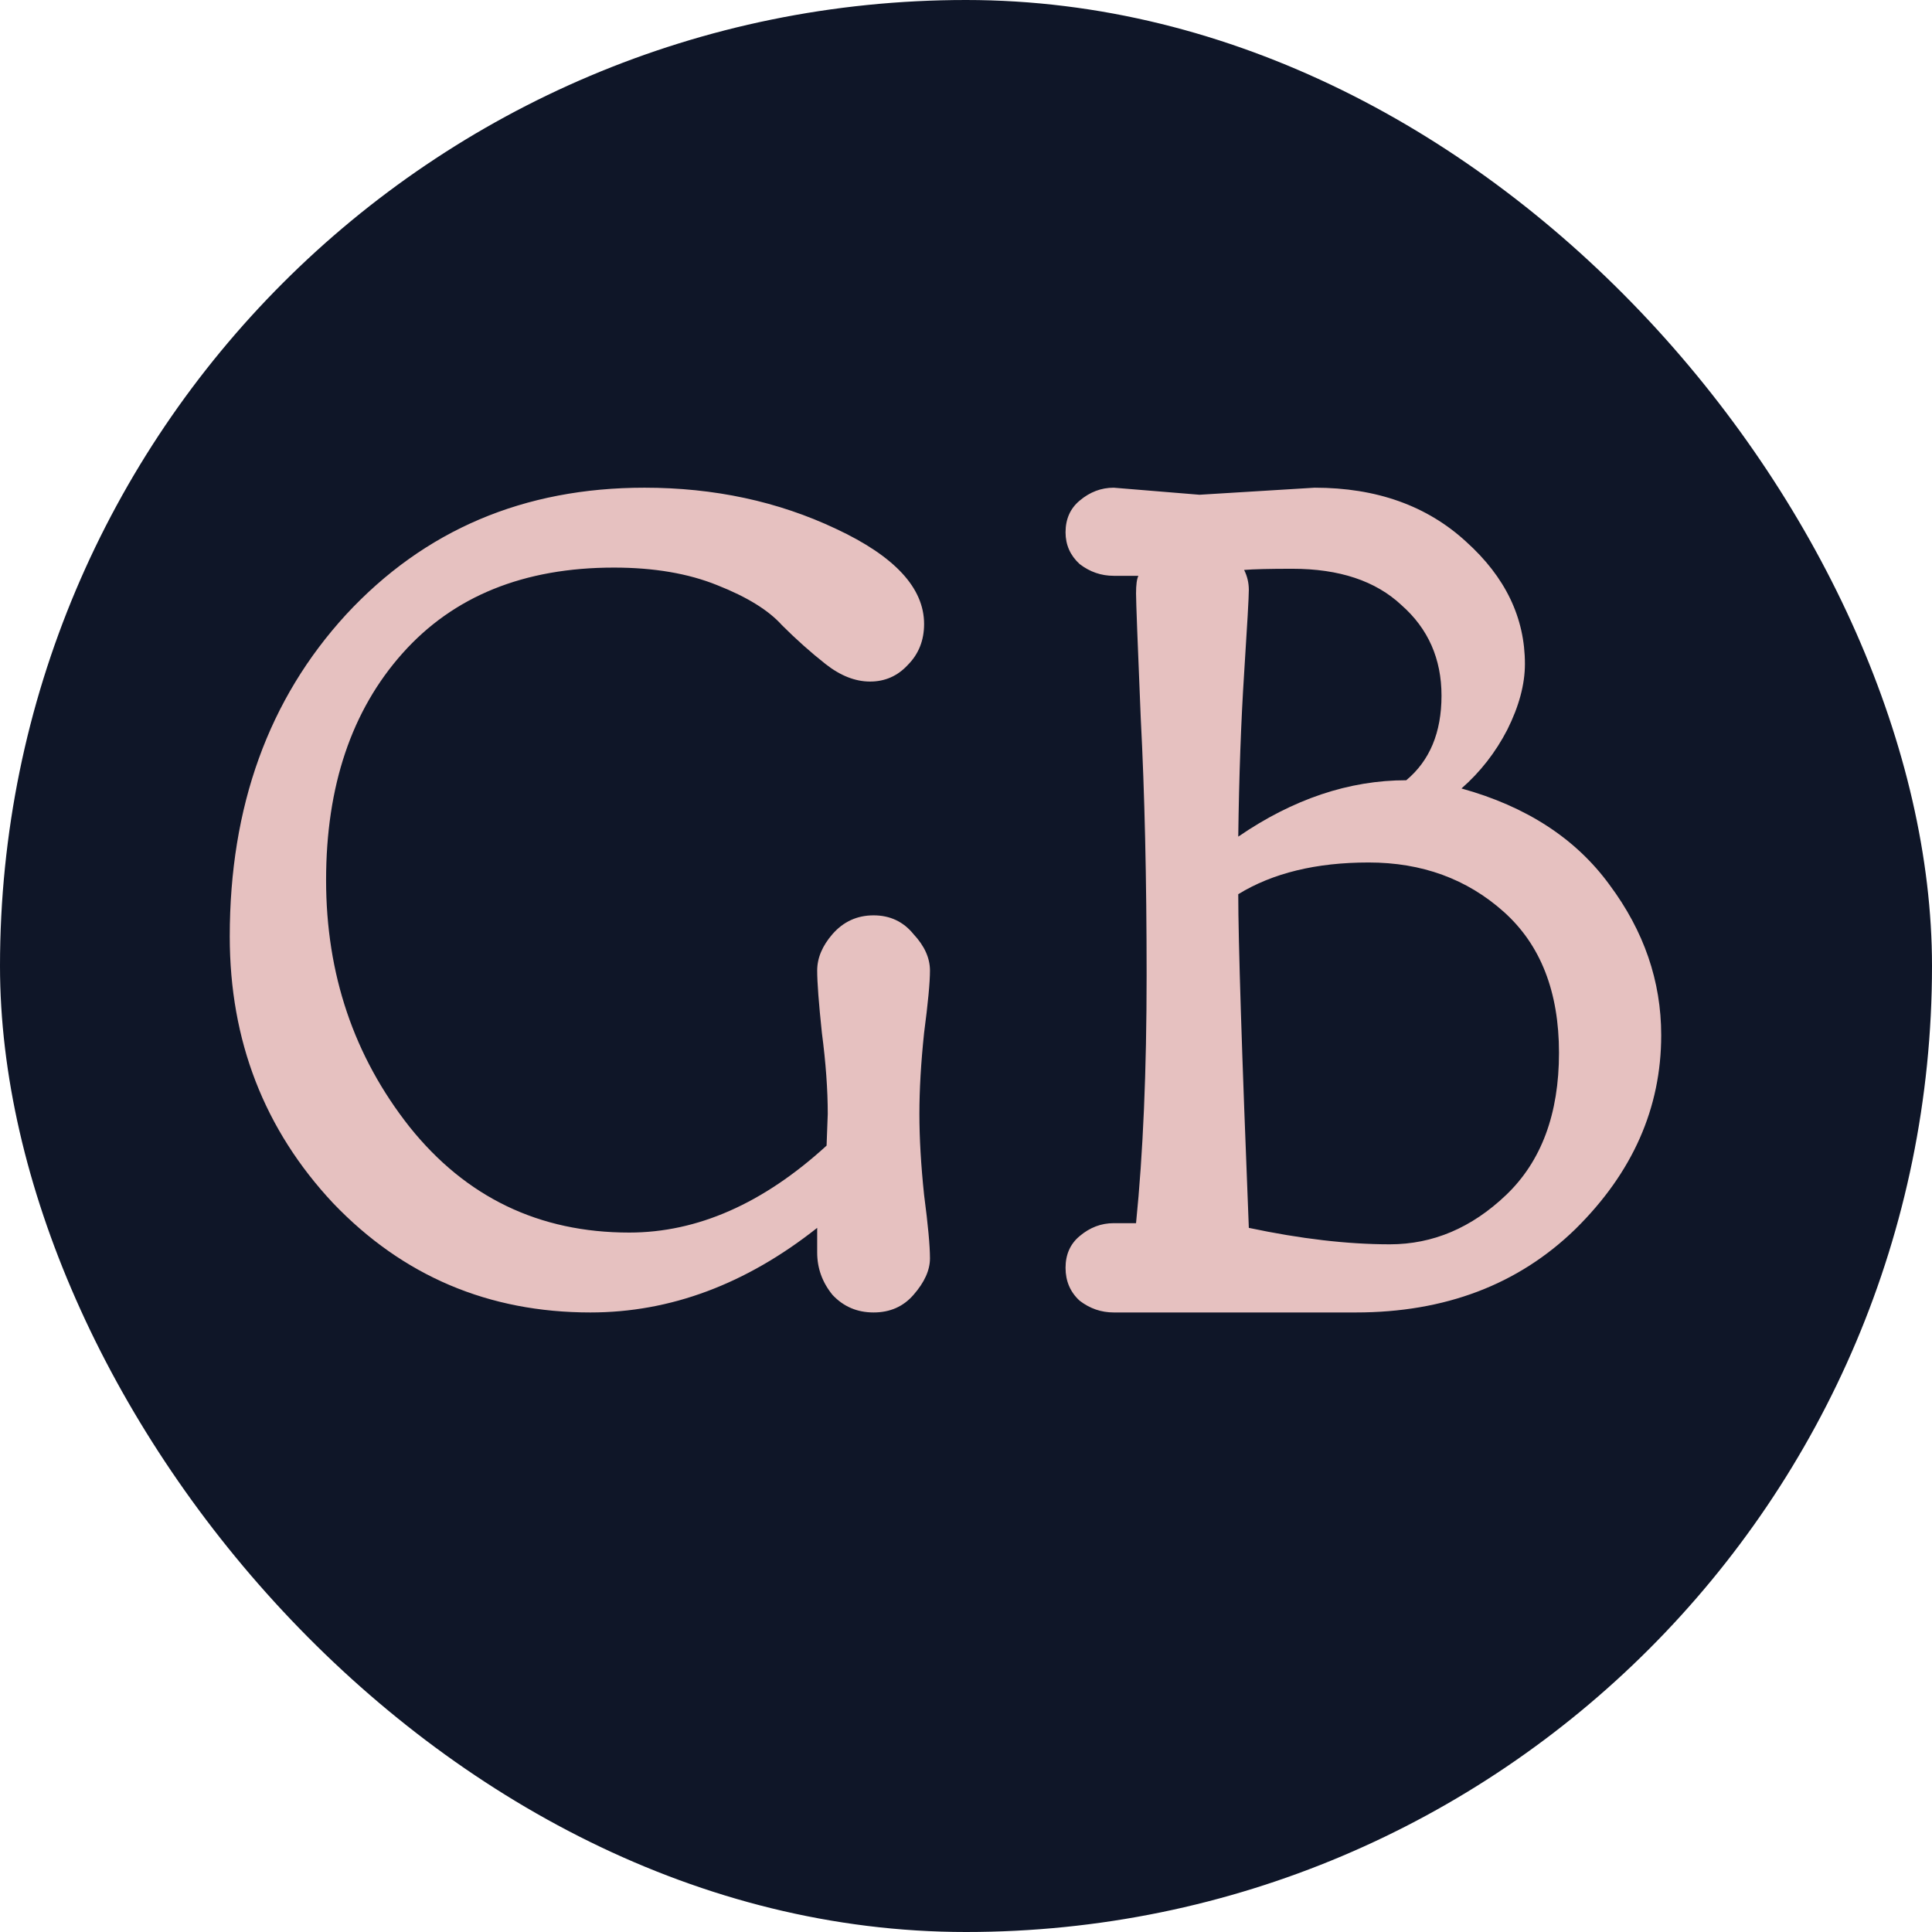
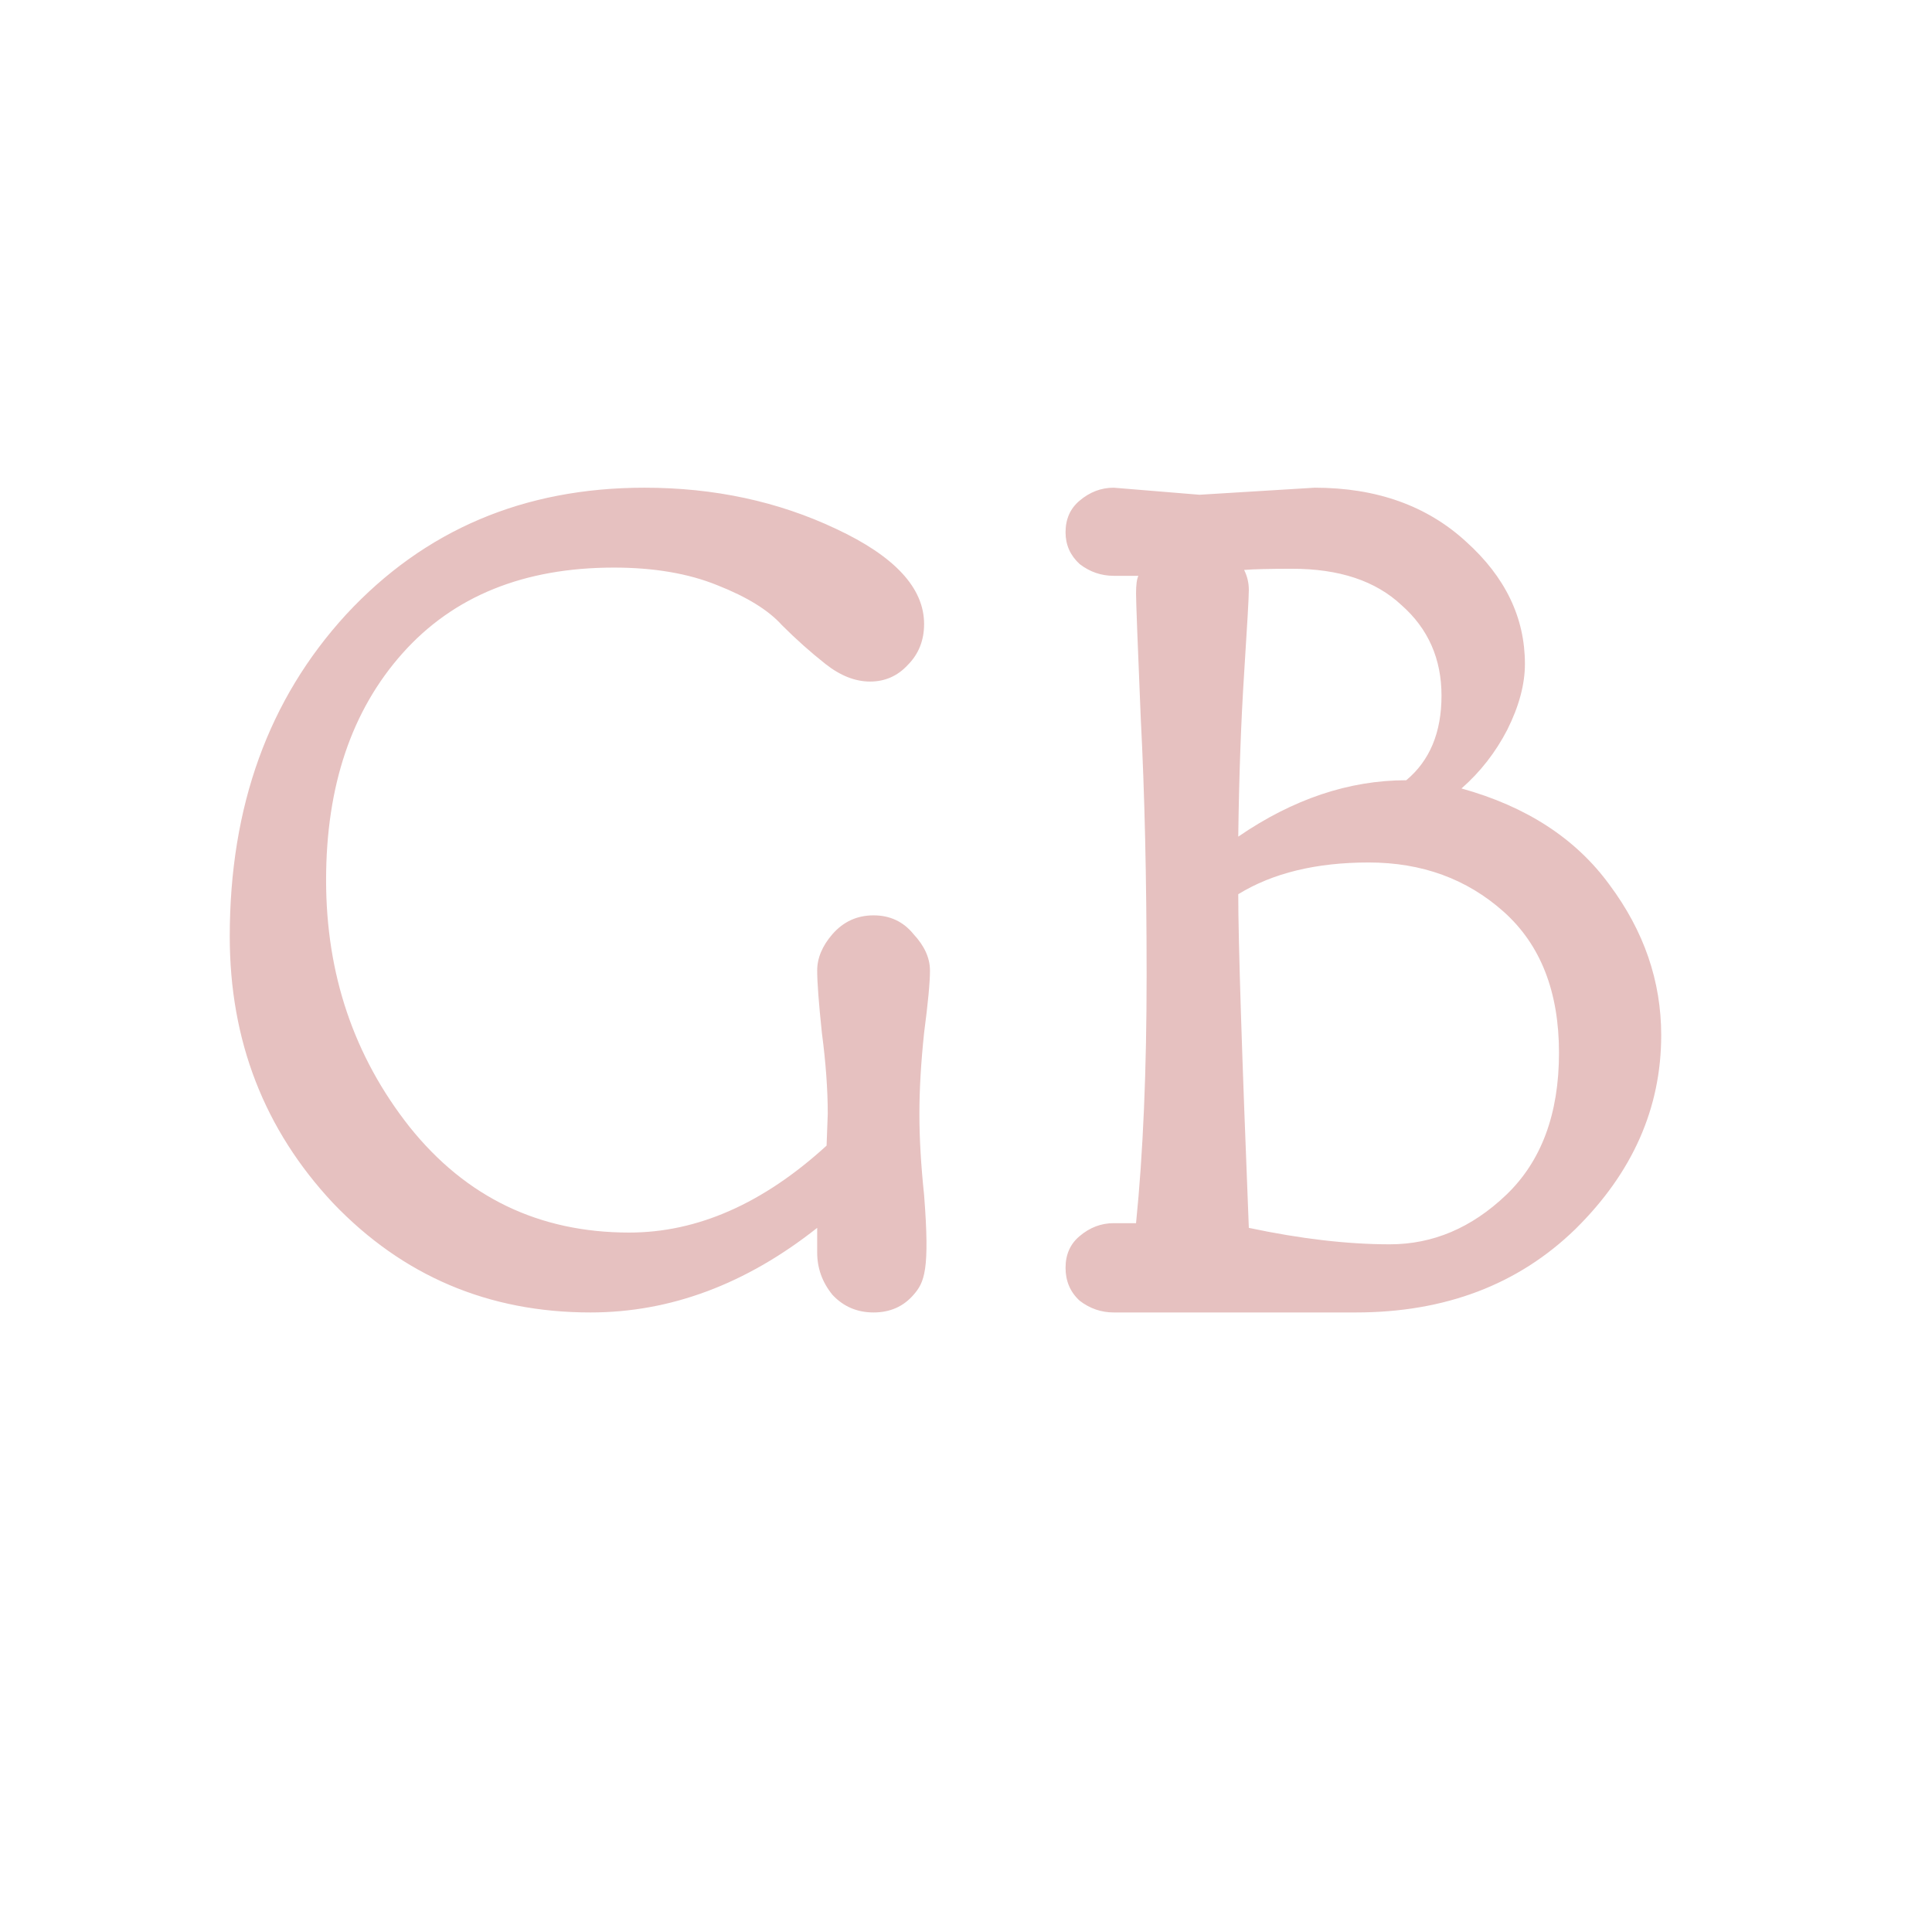
<svg xmlns="http://www.w3.org/2000/svg" width="74" height="74" viewBox="0 0 74 74" fill="none">
-   <rect width="74" height="74" rx="37" fill="#0F1628" />
-   <path d="M31.66 43.88L31.705 42.665C31.705 41.735 31.63 40.7 31.48 39.56C31.36 38.42 31.3 37.625 31.3 37.175C31.3 36.695 31.495 36.23 31.885 35.78C32.305 35.3 32.83 35.06 33.46 35.06C34.09 35.06 34.6 35.3 34.99 35.78C35.41 36.23 35.62 36.695 35.62 37.175C35.62 37.625 35.545 38.42 35.395 39.56C35.275 40.7 35.215 41.735 35.215 42.665C35.215 43.595 35.275 44.63 35.395 45.77C35.545 46.91 35.62 47.72 35.62 48.2C35.62 48.65 35.41 49.115 34.99 49.595C34.6 50.045 34.09 50.27 33.46 50.27C32.83 50.27 32.305 50.045 31.885 49.595C31.495 49.115 31.3 48.575 31.3 47.975V47.03C28.57 49.19 25.675 50.27 22.615 50.27C18.715 50.27 15.43 48.875 12.76 46.085C10.12 43.265 8.8 39.86 8.8 35.87C8.8 30.89 10.285 26.78 13.255 23.54C16.255 20.3 20.065 18.68 24.685 18.68C27.355 18.68 29.8 19.205 32.02 20.255C34.27 21.305 35.395 22.52 35.395 23.9C35.395 24.53 35.185 25.055 34.765 25.475C34.375 25.895 33.895 26.105 33.325 26.105C32.755 26.105 32.185 25.88 31.615 25.43C31.045 24.98 30.49 24.485 29.95 23.945C29.44 23.375 28.615 22.865 27.475 22.415C26.365 21.965 25.045 21.74 23.515 21.74C20.065 21.74 17.365 22.835 15.415 25.025C13.465 27.215 12.49 30.11 12.49 33.71C12.49 37.31 13.555 40.46 15.685 43.16C17.845 45.86 20.65 47.21 24.1 47.21C26.71 47.21 29.23 46.1 31.66 43.88ZM49.498 21.785C48.628 21.785 48.013 21.8 47.653 21.83C47.773 22.07 47.833 22.325 47.833 22.595C47.833 22.865 47.773 23.93 47.653 25.79C47.533 27.65 47.458 29.735 47.428 32.045C49.528 30.605 51.673 29.885 53.863 29.885C54.763 29.135 55.213 28.055 55.213 26.645C55.213 25.235 54.703 24.08 53.683 23.18C52.693 22.25 51.298 21.785 49.498 21.785ZM45.943 18.95L50.353 18.68C52.723 18.68 54.658 19.37 56.158 20.75C57.658 22.1 58.408 23.66 58.408 25.43C58.408 26.21 58.183 27.05 57.733 27.95C57.283 28.82 56.698 29.57 55.978 30.2C58.468 30.89 60.358 32.12 61.648 33.89C62.968 35.66 63.628 37.58 63.628 39.65C63.628 42.44 62.533 44.915 60.343 47.075C58.153 49.205 55.348 50.27 51.928 50.27H42.658C42.178 50.27 41.743 50.12 41.353 49.82C40.993 49.49 40.813 49.07 40.813 48.56C40.813 48.05 40.993 47.645 41.353 47.345C41.743 47.015 42.178 46.85 42.658 46.85H43.513C43.783 44.18 43.918 41.015 43.918 37.355C43.918 33.665 43.843 30.38 43.693 27.5C43.573 24.62 43.513 23.03 43.513 22.73C43.513 22.4 43.543 22.175 43.603 22.055H42.658C42.178 22.055 41.743 21.905 41.353 21.605C40.993 21.275 40.813 20.87 40.813 20.39C40.813 19.88 40.993 19.475 41.353 19.175C41.743 18.845 42.178 18.68 42.658 18.68L45.943 18.95ZM47.833 47.03C49.813 47.45 51.613 47.66 53.233 47.66C54.883 47.66 56.368 47.03 57.688 45.77C59.038 44.48 59.713 42.665 59.713 40.325C59.713 37.985 59.008 36.185 57.598 34.925C56.188 33.665 54.463 33.035 52.423 33.035C50.413 33.035 48.748 33.44 47.428 34.25C47.428 36.02 47.563 40.28 47.833 47.03Z" fill="#E6C1C0" />
+   <path d="M31.66 43.88L31.705 42.665C31.705 41.735 31.63 40.7 31.48 39.56C31.36 38.42 31.3 37.625 31.3 37.175C31.3 36.695 31.495 36.23 31.885 35.78C32.305 35.3 32.83 35.06 33.46 35.06C34.09 35.06 34.6 35.3 34.99 35.78C35.41 36.23 35.62 36.695 35.62 37.175C35.62 37.625 35.545 38.42 35.395 39.56C35.275 40.7 35.215 41.735 35.215 42.665C35.215 43.595 35.275 44.63 35.395 45.77C35.62 48.65 35.41 49.115 34.99 49.595C34.6 50.045 34.09 50.27 33.46 50.27C32.83 50.27 32.305 50.045 31.885 49.595C31.495 49.115 31.3 48.575 31.3 47.975V47.03C28.57 49.19 25.675 50.27 22.615 50.27C18.715 50.27 15.43 48.875 12.76 46.085C10.12 43.265 8.8 39.86 8.8 35.87C8.8 30.89 10.285 26.78 13.255 23.54C16.255 20.3 20.065 18.68 24.685 18.68C27.355 18.68 29.8 19.205 32.02 20.255C34.27 21.305 35.395 22.52 35.395 23.9C35.395 24.53 35.185 25.055 34.765 25.475C34.375 25.895 33.895 26.105 33.325 26.105C32.755 26.105 32.185 25.88 31.615 25.43C31.045 24.98 30.49 24.485 29.95 23.945C29.44 23.375 28.615 22.865 27.475 22.415C26.365 21.965 25.045 21.74 23.515 21.74C20.065 21.74 17.365 22.835 15.415 25.025C13.465 27.215 12.49 30.11 12.49 33.71C12.49 37.31 13.555 40.46 15.685 43.16C17.845 45.86 20.65 47.21 24.1 47.21C26.71 47.21 29.23 46.1 31.66 43.88ZM49.498 21.785C48.628 21.785 48.013 21.8 47.653 21.83C47.773 22.07 47.833 22.325 47.833 22.595C47.833 22.865 47.773 23.93 47.653 25.79C47.533 27.65 47.458 29.735 47.428 32.045C49.528 30.605 51.673 29.885 53.863 29.885C54.763 29.135 55.213 28.055 55.213 26.645C55.213 25.235 54.703 24.08 53.683 23.18C52.693 22.25 51.298 21.785 49.498 21.785ZM45.943 18.95L50.353 18.68C52.723 18.68 54.658 19.37 56.158 20.75C57.658 22.1 58.408 23.66 58.408 25.43C58.408 26.21 58.183 27.05 57.733 27.95C57.283 28.82 56.698 29.57 55.978 30.2C58.468 30.89 60.358 32.12 61.648 33.89C62.968 35.66 63.628 37.58 63.628 39.65C63.628 42.44 62.533 44.915 60.343 47.075C58.153 49.205 55.348 50.27 51.928 50.27H42.658C42.178 50.27 41.743 50.12 41.353 49.82C40.993 49.49 40.813 49.07 40.813 48.56C40.813 48.05 40.993 47.645 41.353 47.345C41.743 47.015 42.178 46.85 42.658 46.85H43.513C43.783 44.18 43.918 41.015 43.918 37.355C43.918 33.665 43.843 30.38 43.693 27.5C43.573 24.62 43.513 23.03 43.513 22.73C43.513 22.4 43.543 22.175 43.603 22.055H42.658C42.178 22.055 41.743 21.905 41.353 21.605C40.993 21.275 40.813 20.87 40.813 20.39C40.813 19.88 40.993 19.475 41.353 19.175C41.743 18.845 42.178 18.68 42.658 18.68L45.943 18.95ZM47.833 47.03C49.813 47.45 51.613 47.66 53.233 47.66C54.883 47.66 56.368 47.03 57.688 45.77C59.038 44.48 59.713 42.665 59.713 40.325C59.713 37.985 59.008 36.185 57.598 34.925C56.188 33.665 54.463 33.035 52.423 33.035C50.413 33.035 48.748 33.44 47.428 34.25C47.428 36.02 47.563 40.28 47.833 47.03Z" fill="#E6C1C0" />
</svg>